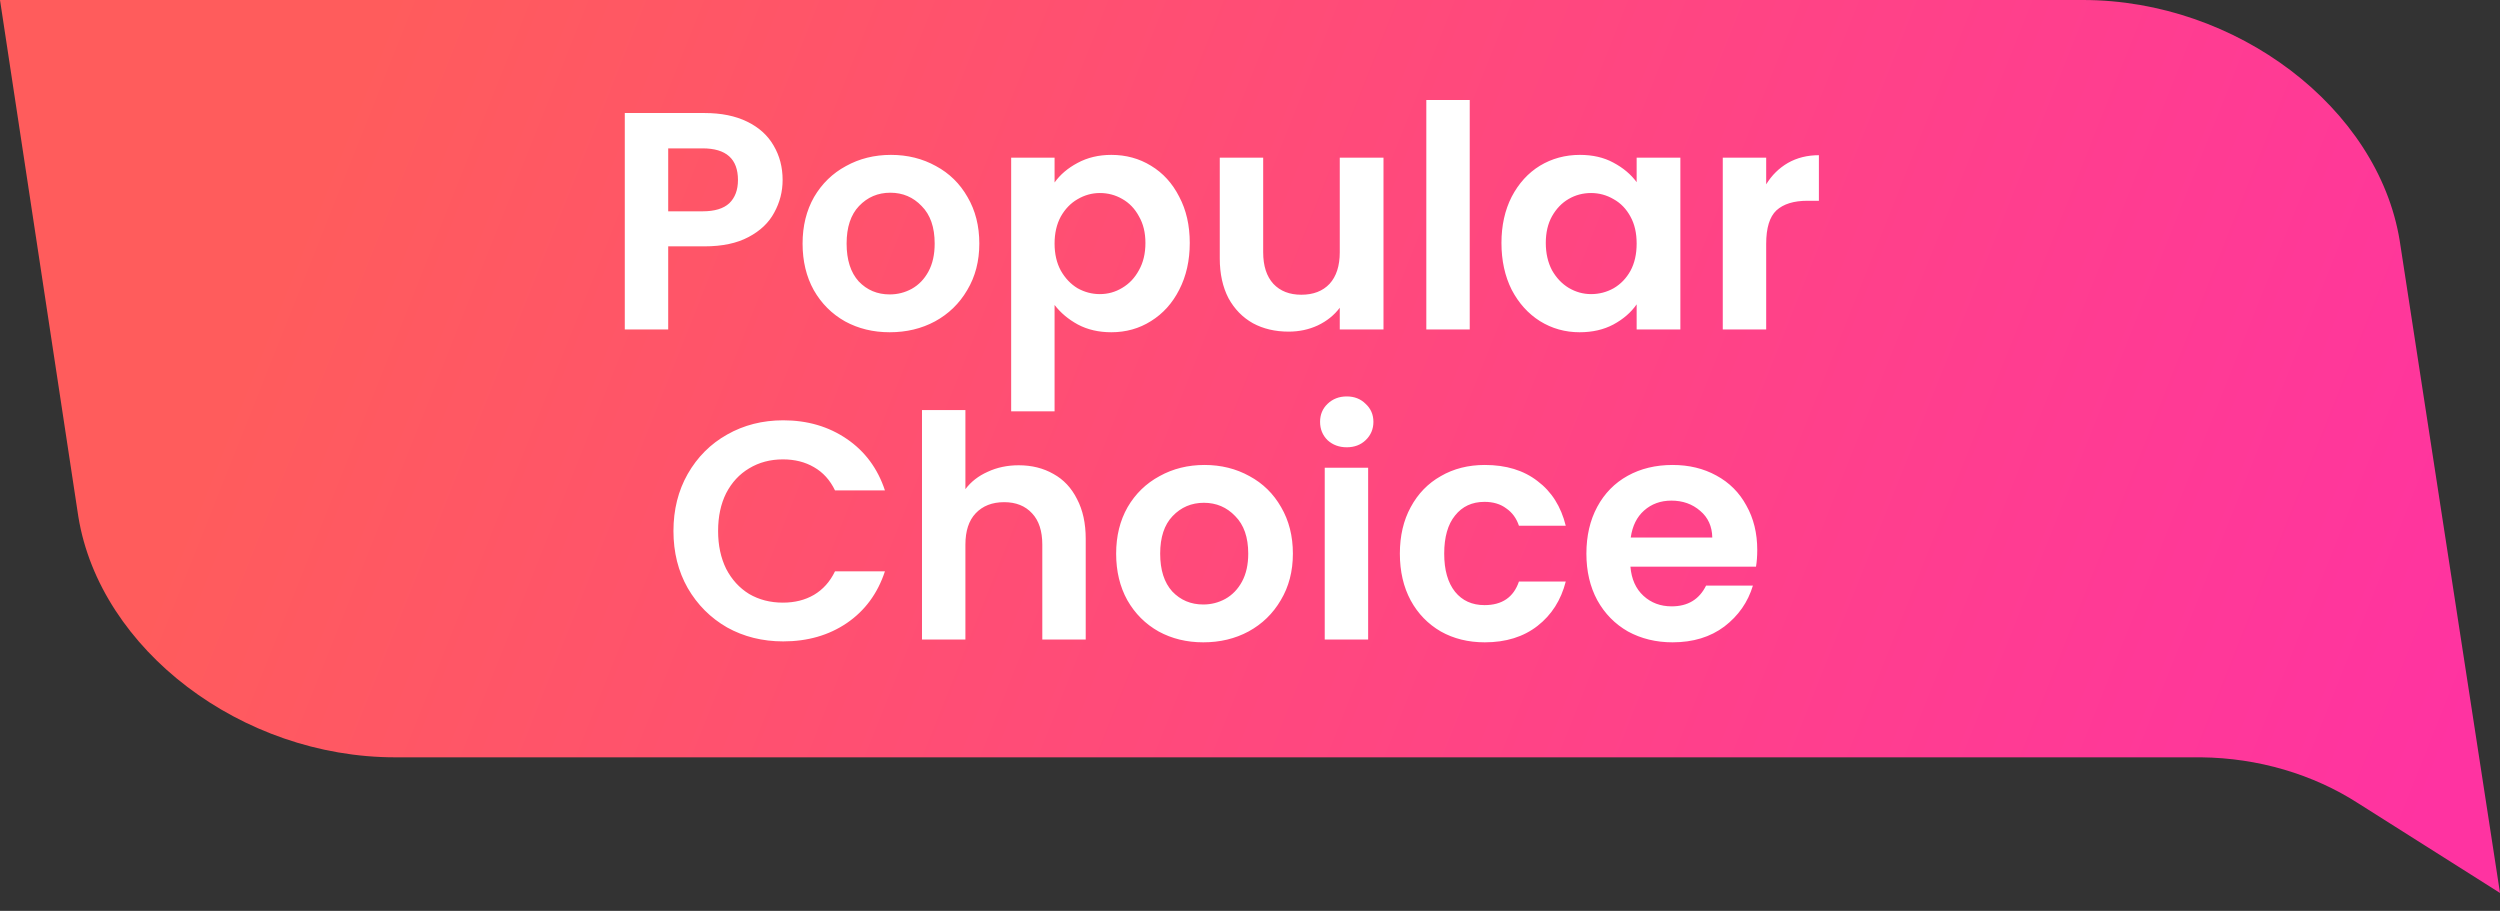
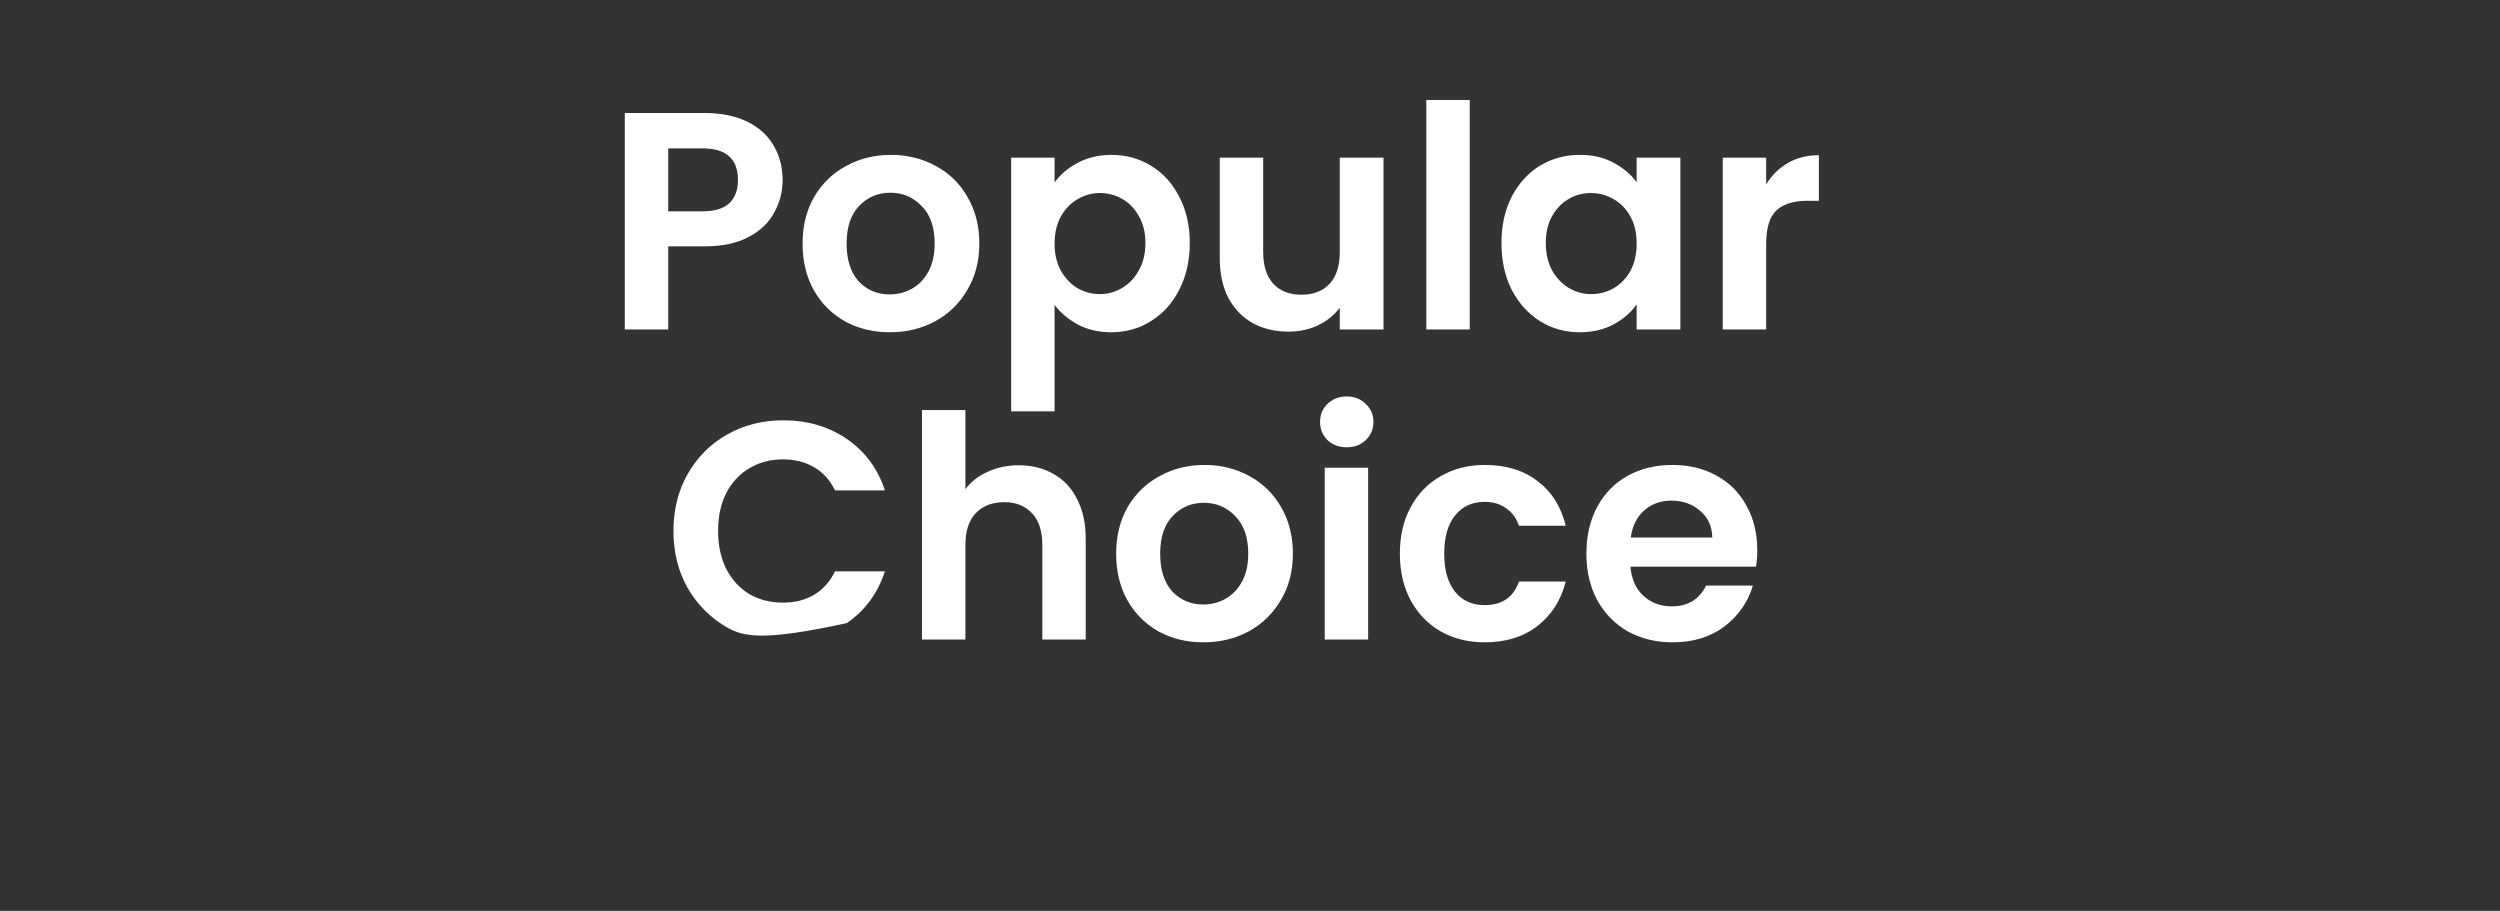
<svg xmlns="http://www.w3.org/2000/svg" width="129" height="47" viewBox="0 0 129 47" fill="none">
  <rect x="0" y="0" width="129" height="47" fill="#333333" stroke="none" />
-   <path d="M129 46.077L123.825 12.421C122.711 5.559 115.401 0 107.473 0H0L4.042 26.657C5.156 33.519 12.466 39.078 20.394 39.078H113.586C116.511 39.111 119.349 39.944 121.696 41.458L129 46.077Z" fill="url(#paint0_linear_826_5)" />
-   <path d="M40.383 9.288C40.383 9.885 40.239 10.445 39.951 10.968C39.673 11.491 39.231 11.912 38.623 12.232C38.026 12.552 37.268 12.712 36.351 12.712H34.479V17H32.239V5.832H36.351C37.215 5.832 37.951 5.981 38.559 6.28C39.167 6.579 39.62 6.989 39.919 7.512C40.228 8.035 40.383 8.627 40.383 9.288ZM36.255 10.904C36.873 10.904 37.332 10.765 37.631 10.488C37.929 10.2 38.079 9.8 38.079 9.288C38.079 8.2 37.471 7.656 36.255 7.656H34.479V10.904H36.255ZM45.909 17.144C45.056 17.144 44.288 16.957 43.605 16.584C42.923 16.2 42.384 15.661 41.989 14.968C41.605 14.275 41.413 13.475 41.413 12.568C41.413 11.661 41.611 10.861 42.005 10.168C42.411 9.475 42.96 8.941 43.653 8.568C44.347 8.184 45.12 7.992 45.973 7.992C46.827 7.992 47.6 8.184 48.293 8.568C48.987 8.941 49.531 9.475 49.925 10.168C50.331 10.861 50.533 11.661 50.533 12.568C50.533 13.475 50.325 14.275 49.909 14.968C49.504 15.661 48.949 16.2 48.245 16.584C47.552 16.957 46.773 17.144 45.909 17.144ZM45.909 15.192C46.315 15.192 46.693 15.096 47.045 14.904C47.408 14.701 47.696 14.403 47.909 14.008C48.123 13.613 48.229 13.133 48.229 12.568C48.229 11.725 48.005 11.08 47.557 10.632C47.12 10.173 46.581 9.944 45.941 9.944C45.301 9.944 44.763 10.173 44.325 10.632C43.899 11.08 43.685 11.725 43.685 12.568C43.685 13.411 43.893 14.061 44.309 14.52C44.736 14.968 45.269 15.192 45.909 15.192ZM54.416 9.416C54.704 9.011 55.099 8.675 55.6 8.408C56.112 8.131 56.694 7.992 57.344 7.992C58.102 7.992 58.784 8.179 59.392 8.552C60.011 8.925 60.496 9.459 60.848 10.152C61.211 10.835 61.392 11.629 61.392 12.536C61.392 13.443 61.211 14.248 60.848 14.952C60.496 15.645 60.011 16.184 59.392 16.568C58.784 16.952 58.102 17.144 57.344 17.144C56.694 17.144 56.118 17.011 55.616 16.744C55.126 16.477 54.726 16.141 54.416 15.736V21.224H52.176V8.136H54.416V9.416ZM59.104 12.536C59.104 12.003 58.992 11.544 58.768 11.16C58.555 10.765 58.267 10.467 57.904 10.264C57.552 10.061 57.168 9.96 56.752 9.96C56.347 9.96 55.963 10.067 55.6 10.28C55.248 10.483 54.96 10.781 54.736 11.176C54.523 11.571 54.416 12.035 54.416 12.568C54.416 13.101 54.523 13.565 54.736 13.96C54.96 14.355 55.248 14.659 55.6 14.872C55.963 15.075 56.347 15.176 56.752 15.176C57.168 15.176 57.552 15.069 57.904 14.856C58.267 14.643 58.555 14.339 58.768 13.944C58.992 13.549 59.104 13.08 59.104 12.536ZM71.388 8.136V17H69.132V15.88C68.844 16.264 68.466 16.568 67.996 16.792C67.537 17.005 67.036 17.112 66.492 17.112C65.799 17.112 65.186 16.968 64.652 16.68C64.119 16.381 63.697 15.949 63.388 15.384C63.09 14.808 62.94 14.125 62.94 13.336V8.136H65.18V13.016C65.18 13.72 65.356 14.264 65.708 14.648C66.06 15.021 66.54 15.208 67.148 15.208C67.767 15.208 68.252 15.021 68.604 14.648C68.956 14.264 69.132 13.72 69.132 13.016V8.136H71.388ZM75.838 5.16V17H73.598V5.16H75.838ZM77.475 12.536C77.475 11.64 77.651 10.845 78.003 10.152C78.366 9.459 78.851 8.925 79.459 8.552C80.078 8.179 80.766 7.992 81.523 7.992C82.185 7.992 82.761 8.125 83.251 8.392C83.753 8.659 84.153 8.995 84.451 9.4V8.136H86.707V17H84.451V15.704C84.163 16.12 83.763 16.467 83.251 16.744C82.75 17.011 82.169 17.144 81.507 17.144C80.761 17.144 80.078 16.952 79.459 16.568C78.851 16.184 78.366 15.645 78.003 14.952C77.651 14.248 77.475 13.443 77.475 12.536ZM84.451 12.568C84.451 12.024 84.345 11.56 84.131 11.176C83.918 10.781 83.63 10.483 83.267 10.28C82.905 10.067 82.515 9.96 82.099 9.96C81.683 9.96 81.299 10.061 80.947 10.264C80.595 10.467 80.307 10.765 80.083 11.16C79.87 11.544 79.763 12.003 79.763 12.536C79.763 13.069 79.87 13.539 80.083 13.944C80.307 14.339 80.595 14.643 80.947 14.856C81.31 15.069 81.694 15.176 82.099 15.176C82.515 15.176 82.905 15.075 83.267 14.872C83.63 14.659 83.918 14.36 84.131 13.976C84.345 13.581 84.451 13.112 84.451 12.568ZM91.135 9.512C91.423 9.043 91.796 8.675 92.255 8.408C92.725 8.141 93.258 8.008 93.855 8.008V10.36H93.263C92.559 10.36 92.026 10.525 91.663 10.856C91.311 11.187 91.135 11.763 91.135 12.584V17H88.895V8.136H91.135V9.512ZM34.75 27.4C34.75 26.301 34.995 25.32 35.486 24.456C35.987 23.581 36.664 22.904 37.518 22.424C38.382 21.933 39.347 21.688 40.414 21.688C41.662 21.688 42.755 22.008 43.694 22.648C44.632 23.288 45.288 24.173 45.662 25.304H43.086C42.83 24.771 42.467 24.371 41.998 24.104C41.539 23.837 41.006 23.704 40.398 23.704C39.747 23.704 39.166 23.859 38.654 24.168C38.152 24.467 37.758 24.893 37.47 25.448C37.192 26.003 37.054 26.653 37.054 27.4C37.054 28.136 37.192 28.787 37.47 29.352C37.758 29.907 38.152 30.339 38.654 30.648C39.166 30.947 39.747 31.096 40.398 31.096C41.006 31.096 41.539 30.963 41.998 30.696C42.467 30.419 42.83 30.013 43.086 29.48H45.662C45.288 30.621 44.632 31.512 43.694 32.152C42.766 32.781 41.672 33.096 40.414 33.096C39.347 33.096 38.382 32.856 37.518 32.376C36.664 31.885 35.987 31.208 35.486 30.344C34.995 29.48 34.75 28.499 34.75 27.4ZM52.567 24.008C53.239 24.008 53.836 24.157 54.359 24.456C54.882 24.744 55.287 25.176 55.575 25.752C55.873 26.317 56.023 27 56.023 27.8V33H53.783V28.104C53.783 27.4 53.607 26.861 53.255 26.488C52.903 26.104 52.423 25.912 51.815 25.912C51.196 25.912 50.706 26.104 50.343 26.488C49.991 26.861 49.815 27.4 49.815 28.104V33H47.575V21.16H49.815V25.24C50.103 24.856 50.487 24.557 50.967 24.344C51.447 24.12 51.98 24.008 52.567 24.008ZM62.089 33.144C61.236 33.144 60.468 32.957 59.785 32.584C59.102 32.2 58.564 31.661 58.169 30.968C57.785 30.275 57.593 29.475 57.593 28.568C57.593 27.661 57.79 26.861 58.185 26.168C58.59 25.475 59.14 24.941 59.833 24.568C60.526 24.184 61.3 23.992 62.153 23.992C63.006 23.992 63.78 24.184 64.473 24.568C65.166 24.941 65.71 25.475 66.105 26.168C66.51 26.861 66.713 27.661 66.713 28.568C66.713 29.475 66.505 30.275 66.089 30.968C65.684 31.661 65.129 32.2 64.425 32.584C63.732 32.957 62.953 33.144 62.089 33.144ZM62.089 31.192C62.494 31.192 62.873 31.096 63.225 30.904C63.588 30.701 63.876 30.403 64.089 30.008C64.302 29.613 64.409 29.133 64.409 28.568C64.409 27.725 64.185 27.08 63.737 26.632C63.3 26.173 62.761 25.944 62.121 25.944C61.481 25.944 60.942 26.173 60.505 26.632C60.078 27.08 59.865 27.725 59.865 28.568C59.865 29.411 60.073 30.061 60.489 30.52C60.916 30.968 61.449 31.192 62.089 31.192ZM69.492 23.08C69.097 23.08 68.767 22.957 68.5 22.712C68.244 22.456 68.116 22.141 68.116 21.768C68.116 21.395 68.244 21.085 68.5 20.84C68.767 20.584 69.097 20.456 69.492 20.456C69.887 20.456 70.212 20.584 70.468 20.84C70.735 21.085 70.868 21.395 70.868 21.768C70.868 22.141 70.735 22.456 70.468 22.712C70.212 22.957 69.887 23.08 69.492 23.08ZM70.596 24.136V33H68.356V24.136H70.596ZM72.233 28.568C72.233 27.651 72.42 26.851 72.793 26.168C73.166 25.475 73.684 24.941 74.345 24.568C75.007 24.184 75.764 23.992 76.617 23.992C77.716 23.992 78.623 24.269 79.337 24.824C80.062 25.368 80.548 26.136 80.793 27.128H78.377C78.249 26.744 78.031 26.445 77.721 26.232C77.422 26.008 77.049 25.896 76.601 25.896C75.961 25.896 75.454 26.131 75.081 26.6C74.708 27.059 74.521 27.715 74.521 28.568C74.521 29.411 74.708 30.067 75.081 30.536C75.454 30.995 75.961 31.224 76.601 31.224C77.508 31.224 78.1 30.819 78.377 30.008H80.793C80.548 30.968 80.062 31.731 79.337 32.296C78.612 32.861 77.705 33.144 76.617 33.144C75.764 33.144 75.007 32.957 74.345 32.584C73.684 32.2 73.166 31.667 72.793 30.984C72.42 30.291 72.233 29.485 72.233 28.568ZM90.674 28.376C90.674 28.696 90.653 28.984 90.61 29.24H84.13C84.183 29.88 84.407 30.381 84.802 30.744C85.197 31.107 85.682 31.288 86.258 31.288C87.09 31.288 87.682 30.931 88.034 30.216H90.45C90.194 31.069 89.704 31.773 88.978 32.328C88.253 32.872 87.362 33.144 86.306 33.144C85.453 33.144 84.685 32.957 84.002 32.584C83.33 32.2 82.802 31.661 82.418 30.968C82.045 30.275 81.858 29.475 81.858 28.568C81.858 27.651 82.045 26.845 82.418 26.152C82.791 25.459 83.314 24.925 83.986 24.552C84.658 24.179 85.431 23.992 86.306 23.992C87.149 23.992 87.901 24.173 88.562 24.536C89.234 24.899 89.751 25.416 90.114 26.088C90.487 26.749 90.674 27.512 90.674 28.376ZM88.354 27.736C88.344 27.16 88.135 26.701 87.73 26.36C87.325 26.008 86.829 25.832 86.242 25.832C85.688 25.832 85.218 26.003 84.834 26.344C84.461 26.675 84.231 27.139 84.146 27.736H88.354Z" fill="white" />
+   <path d="M40.383 9.288C40.383 9.885 40.239 10.445 39.951 10.968C39.673 11.491 39.231 11.912 38.623 12.232C38.026 12.552 37.268 12.712 36.351 12.712H34.479V17H32.239V5.832H36.351C37.215 5.832 37.951 5.981 38.559 6.28C39.167 6.579 39.62 6.989 39.919 7.512C40.228 8.035 40.383 8.627 40.383 9.288ZM36.255 10.904C36.873 10.904 37.332 10.765 37.631 10.488C37.929 10.2 38.079 9.8 38.079 9.288C38.079 8.2 37.471 7.656 36.255 7.656H34.479V10.904H36.255ZM45.909 17.144C45.056 17.144 44.288 16.957 43.605 16.584C42.923 16.2 42.384 15.661 41.989 14.968C41.605 14.275 41.413 13.475 41.413 12.568C41.413 11.661 41.611 10.861 42.005 10.168C42.411 9.475 42.96 8.941 43.653 8.568C44.347 8.184 45.12 7.992 45.973 7.992C46.827 7.992 47.6 8.184 48.293 8.568C48.987 8.941 49.531 9.475 49.925 10.168C50.331 10.861 50.533 11.661 50.533 12.568C50.533 13.475 50.325 14.275 49.909 14.968C49.504 15.661 48.949 16.2 48.245 16.584C47.552 16.957 46.773 17.144 45.909 17.144ZM45.909 15.192C46.315 15.192 46.693 15.096 47.045 14.904C47.408 14.701 47.696 14.403 47.909 14.008C48.123 13.613 48.229 13.133 48.229 12.568C48.229 11.725 48.005 11.08 47.557 10.632C47.12 10.173 46.581 9.944 45.941 9.944C45.301 9.944 44.763 10.173 44.325 10.632C43.899 11.08 43.685 11.725 43.685 12.568C43.685 13.411 43.893 14.061 44.309 14.52C44.736 14.968 45.269 15.192 45.909 15.192ZM54.416 9.416C54.704 9.011 55.099 8.675 55.6 8.408C56.112 8.131 56.694 7.992 57.344 7.992C58.102 7.992 58.784 8.179 59.392 8.552C60.011 8.925 60.496 9.459 60.848 10.152C61.211 10.835 61.392 11.629 61.392 12.536C61.392 13.443 61.211 14.248 60.848 14.952C60.496 15.645 60.011 16.184 59.392 16.568C58.784 16.952 58.102 17.144 57.344 17.144C56.694 17.144 56.118 17.011 55.616 16.744C55.126 16.477 54.726 16.141 54.416 15.736V21.224H52.176V8.136H54.416V9.416ZM59.104 12.536C59.104 12.003 58.992 11.544 58.768 11.16C58.555 10.765 58.267 10.467 57.904 10.264C57.552 10.061 57.168 9.96 56.752 9.96C56.347 9.96 55.963 10.067 55.6 10.28C55.248 10.483 54.96 10.781 54.736 11.176C54.523 11.571 54.416 12.035 54.416 12.568C54.416 13.101 54.523 13.565 54.736 13.96C54.96 14.355 55.248 14.659 55.6 14.872C55.963 15.075 56.347 15.176 56.752 15.176C57.168 15.176 57.552 15.069 57.904 14.856C58.267 14.643 58.555 14.339 58.768 13.944C58.992 13.549 59.104 13.08 59.104 12.536ZM71.388 8.136V17H69.132V15.88C68.844 16.264 68.466 16.568 67.996 16.792C67.537 17.005 67.036 17.112 66.492 17.112C65.799 17.112 65.186 16.968 64.652 16.68C64.119 16.381 63.697 15.949 63.388 15.384C63.09 14.808 62.94 14.125 62.94 13.336V8.136H65.18V13.016C65.18 13.72 65.356 14.264 65.708 14.648C66.06 15.021 66.54 15.208 67.148 15.208C67.767 15.208 68.252 15.021 68.604 14.648C68.956 14.264 69.132 13.72 69.132 13.016V8.136H71.388ZM75.838 5.16V17H73.598V5.16H75.838ZM77.475 12.536C77.475 11.64 77.651 10.845 78.003 10.152C78.366 9.459 78.851 8.925 79.459 8.552C80.078 8.179 80.766 7.992 81.523 7.992C82.185 7.992 82.761 8.125 83.251 8.392C83.753 8.659 84.153 8.995 84.451 9.4V8.136H86.707V17H84.451V15.704C84.163 16.12 83.763 16.467 83.251 16.744C82.75 17.011 82.169 17.144 81.507 17.144C80.761 17.144 80.078 16.952 79.459 16.568C78.851 16.184 78.366 15.645 78.003 14.952C77.651 14.248 77.475 13.443 77.475 12.536ZM84.451 12.568C84.451 12.024 84.345 11.56 84.131 11.176C83.918 10.781 83.63 10.483 83.267 10.28C82.905 10.067 82.515 9.96 82.099 9.96C81.683 9.96 81.299 10.061 80.947 10.264C80.595 10.467 80.307 10.765 80.083 11.16C79.87 11.544 79.763 12.003 79.763 12.536C79.763 13.069 79.87 13.539 80.083 13.944C80.307 14.339 80.595 14.643 80.947 14.856C81.31 15.069 81.694 15.176 82.099 15.176C82.515 15.176 82.905 15.075 83.267 14.872C83.63 14.659 83.918 14.36 84.131 13.976C84.345 13.581 84.451 13.112 84.451 12.568ZM91.135 9.512C91.423 9.043 91.796 8.675 92.255 8.408C92.725 8.141 93.258 8.008 93.855 8.008V10.36H93.263C92.559 10.36 92.026 10.525 91.663 10.856C91.311 11.187 91.135 11.763 91.135 12.584V17H88.895V8.136H91.135V9.512ZM34.75 27.4C34.75 26.301 34.995 25.32 35.486 24.456C35.987 23.581 36.664 22.904 37.518 22.424C38.382 21.933 39.347 21.688 40.414 21.688C41.662 21.688 42.755 22.008 43.694 22.648C44.632 23.288 45.288 24.173 45.662 25.304H43.086C42.83 24.771 42.467 24.371 41.998 24.104C41.539 23.837 41.006 23.704 40.398 23.704C39.747 23.704 39.166 23.859 38.654 24.168C38.152 24.467 37.758 24.893 37.47 25.448C37.192 26.003 37.054 26.653 37.054 27.4C37.054 28.136 37.192 28.787 37.47 29.352C37.758 29.907 38.152 30.339 38.654 30.648C39.166 30.947 39.747 31.096 40.398 31.096C41.006 31.096 41.539 30.963 41.998 30.696C42.467 30.419 42.83 30.013 43.086 29.48H45.662C45.288 30.621 44.632 31.512 43.694 32.152C39.347 33.096 38.382 32.856 37.518 32.376C36.664 31.885 35.987 31.208 35.486 30.344C34.995 29.48 34.75 28.499 34.75 27.4ZM52.567 24.008C53.239 24.008 53.836 24.157 54.359 24.456C54.882 24.744 55.287 25.176 55.575 25.752C55.873 26.317 56.023 27 56.023 27.8V33H53.783V28.104C53.783 27.4 53.607 26.861 53.255 26.488C52.903 26.104 52.423 25.912 51.815 25.912C51.196 25.912 50.706 26.104 50.343 26.488C49.991 26.861 49.815 27.4 49.815 28.104V33H47.575V21.16H49.815V25.24C50.103 24.856 50.487 24.557 50.967 24.344C51.447 24.12 51.98 24.008 52.567 24.008ZM62.089 33.144C61.236 33.144 60.468 32.957 59.785 32.584C59.102 32.2 58.564 31.661 58.169 30.968C57.785 30.275 57.593 29.475 57.593 28.568C57.593 27.661 57.79 26.861 58.185 26.168C58.59 25.475 59.14 24.941 59.833 24.568C60.526 24.184 61.3 23.992 62.153 23.992C63.006 23.992 63.78 24.184 64.473 24.568C65.166 24.941 65.71 25.475 66.105 26.168C66.51 26.861 66.713 27.661 66.713 28.568C66.713 29.475 66.505 30.275 66.089 30.968C65.684 31.661 65.129 32.2 64.425 32.584C63.732 32.957 62.953 33.144 62.089 33.144ZM62.089 31.192C62.494 31.192 62.873 31.096 63.225 30.904C63.588 30.701 63.876 30.403 64.089 30.008C64.302 29.613 64.409 29.133 64.409 28.568C64.409 27.725 64.185 27.08 63.737 26.632C63.3 26.173 62.761 25.944 62.121 25.944C61.481 25.944 60.942 26.173 60.505 26.632C60.078 27.08 59.865 27.725 59.865 28.568C59.865 29.411 60.073 30.061 60.489 30.52C60.916 30.968 61.449 31.192 62.089 31.192ZM69.492 23.08C69.097 23.08 68.767 22.957 68.5 22.712C68.244 22.456 68.116 22.141 68.116 21.768C68.116 21.395 68.244 21.085 68.5 20.84C68.767 20.584 69.097 20.456 69.492 20.456C69.887 20.456 70.212 20.584 70.468 20.84C70.735 21.085 70.868 21.395 70.868 21.768C70.868 22.141 70.735 22.456 70.468 22.712C70.212 22.957 69.887 23.08 69.492 23.08ZM70.596 24.136V33H68.356V24.136H70.596ZM72.233 28.568C72.233 27.651 72.42 26.851 72.793 26.168C73.166 25.475 73.684 24.941 74.345 24.568C75.007 24.184 75.764 23.992 76.617 23.992C77.716 23.992 78.623 24.269 79.337 24.824C80.062 25.368 80.548 26.136 80.793 27.128H78.377C78.249 26.744 78.031 26.445 77.721 26.232C77.422 26.008 77.049 25.896 76.601 25.896C75.961 25.896 75.454 26.131 75.081 26.6C74.708 27.059 74.521 27.715 74.521 28.568C74.521 29.411 74.708 30.067 75.081 30.536C75.454 30.995 75.961 31.224 76.601 31.224C77.508 31.224 78.1 30.819 78.377 30.008H80.793C80.548 30.968 80.062 31.731 79.337 32.296C78.612 32.861 77.705 33.144 76.617 33.144C75.764 33.144 75.007 32.957 74.345 32.584C73.684 32.2 73.166 31.667 72.793 30.984C72.42 30.291 72.233 29.485 72.233 28.568ZM90.674 28.376C90.674 28.696 90.653 28.984 90.61 29.24H84.13C84.183 29.88 84.407 30.381 84.802 30.744C85.197 31.107 85.682 31.288 86.258 31.288C87.09 31.288 87.682 30.931 88.034 30.216H90.45C90.194 31.069 89.704 31.773 88.978 32.328C88.253 32.872 87.362 33.144 86.306 33.144C85.453 33.144 84.685 32.957 84.002 32.584C83.33 32.2 82.802 31.661 82.418 30.968C82.045 30.275 81.858 29.475 81.858 28.568C81.858 27.651 82.045 26.845 82.418 26.152C82.791 25.459 83.314 24.925 83.986 24.552C84.658 24.179 85.431 23.992 86.306 23.992C87.149 23.992 87.901 24.173 88.562 24.536C89.234 24.899 89.751 25.416 90.114 26.088C90.487 26.749 90.674 27.512 90.674 28.376ZM88.354 27.736C88.344 27.16 88.135 26.701 87.73 26.36C87.325 26.008 86.829 25.832 86.242 25.832C85.688 25.832 85.218 26.003 84.834 26.344C84.461 26.675 84.231 27.139 84.146 27.736H88.354Z" fill="white" />
  <defs>
    <linearGradient id="paint0_linear_826_5" x1="129.818" y1="30.918" x2="24.365" y2="-11.111" gradientUnits="userSpaceOnUse">
      <stop stop-color="#FF33A1" />
      <stop offset="1" stop-color="#FF5C5C" />
    </linearGradient>
  </defs>
</svg>